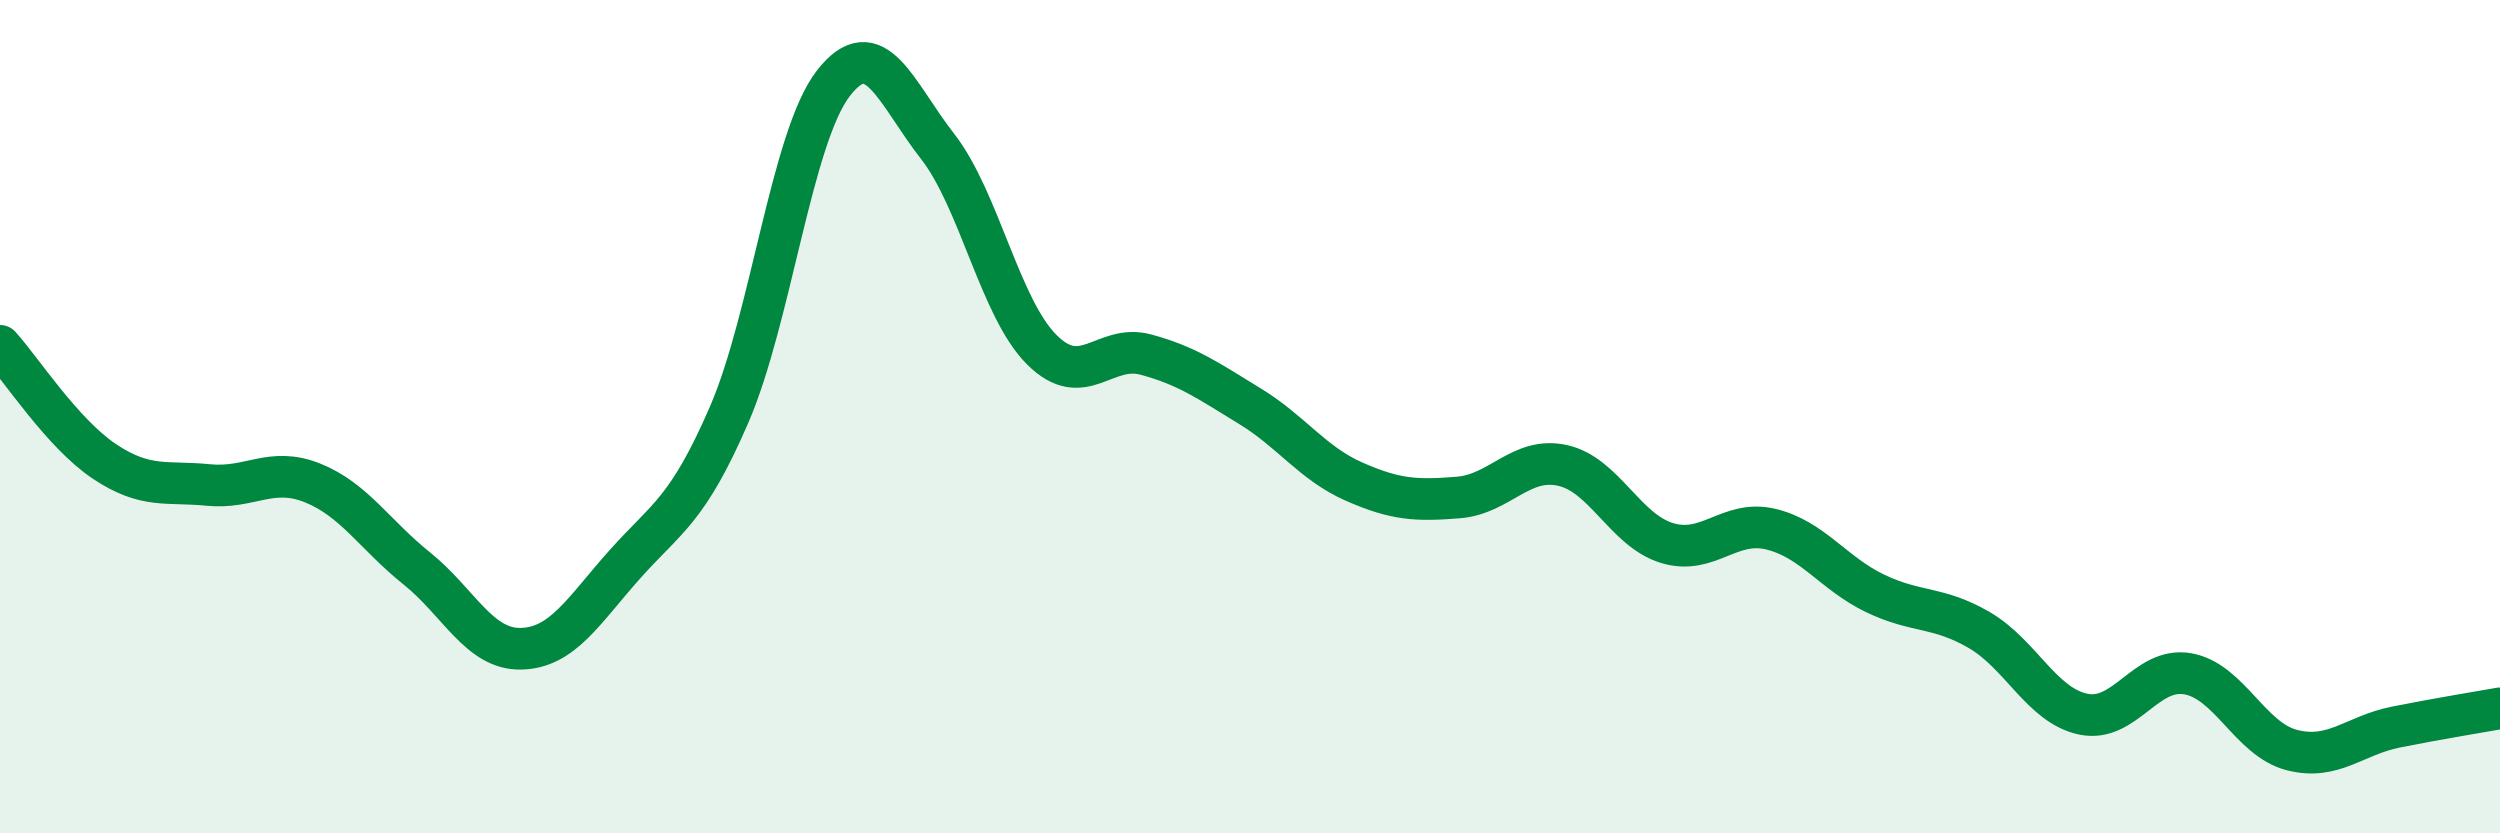
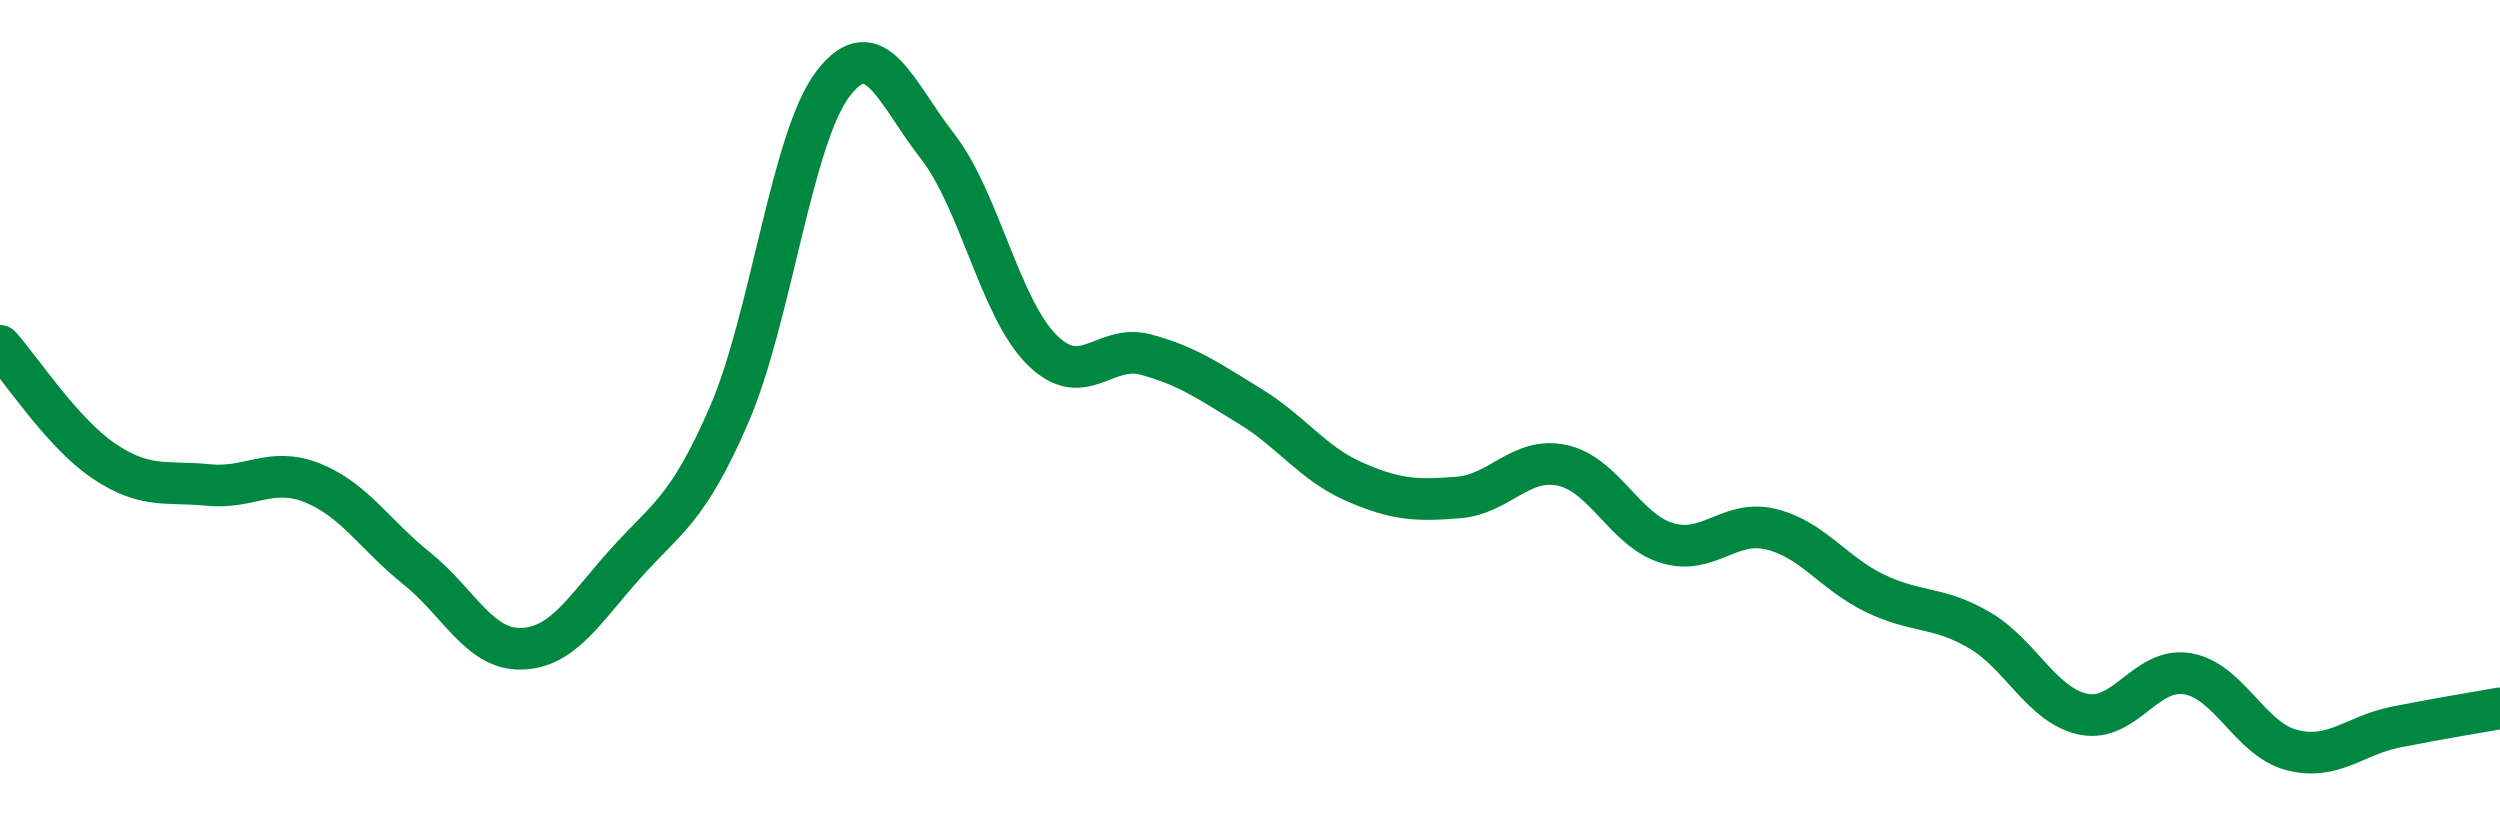
<svg xmlns="http://www.w3.org/2000/svg" width="60" height="20" viewBox="0 0 60 20">
-   <path d="M 0,8.3 C 0.5,8.85 1.5,10.4 2.5,11.07 C 3.5,11.74 4,11.54 5,11.64 C 6,11.74 6.5,11.19 7.5,11.59 C 8.5,11.99 9,12.84 10,13.64 C 11,14.44 11.5,15.59 12.5,15.57 C 13.5,15.55 14,14.66 15,13.54 C 16,12.42 16.5,12.26 17.5,9.95 C 18.5,7.64 19,3.29 20,2 C 21,0.71 21.5,2.23 22.5,3.51 C 23.5,4.79 24,7.39 25,8.39 C 26,9.39 26.5,8.24 27.5,8.51 C 28.5,8.78 29,9.14 30,9.75 C 31,10.36 31.5,11.12 32.5,11.56 C 33.5,12 34,12.02 35,11.94 C 36,11.86 36.5,10.95 37.5,11.17 C 38.5,11.39 39,12.72 40,13.03 C 41,13.34 41.5,12.46 42.5,12.7 C 43.5,12.94 44,13.76 45,14.24 C 46,14.72 46.5,14.54 47.5,15.12 C 48.5,15.7 49,16.93 50,17.14 C 51,17.35 51.5,16 52.5,16.17 C 53.5,16.34 54,17.74 55,18 C 56,18.26 56.5,17.65 57.5,17.45 C 58.5,17.25 59.5,17.09 60,17L60 20L0 20Z" fill="#008740" opacity="0.1" stroke-linecap="round" stroke-linejoin="round" />
  <path d="M 0,8.3 C 0.5,8.85 1.5,10.4 2.5,11.07 C 3.5,11.74 4,11.54 5,11.64 C 6,11.74 6.5,11.19 7.5,11.59 C 8.5,11.99 9,12.84 10,13.64 C 11,14.44 11.5,15.59 12.5,15.57 C 13.5,15.55 14,14.66 15,13.54 C 16,12.42 16.5,12.26 17.5,9.95 C 18.5,7.64 19,3.29 20,2 C 21,0.71 21.5,2.23 22.5,3.51 C 23.5,4.79 24,7.39 25,8.39 C 26,9.39 26.5,8.24 27.5,8.51 C 28.5,8.78 29,9.14 30,9.75 C 31,10.36 31.5,11.12 32.5,11.56 C 33.5,12 34,12.02 35,11.94 C 36,11.86 36.5,10.95 37.5,11.17 C 38.5,11.39 39,12.72 40,13.03 C 41,13.34 41.5,12.46 42.5,12.7 C 43.5,12.94 44,13.76 45,14.24 C 46,14.72 46.5,14.54 47.5,15.12 C 48.5,15.7 49,16.93 50,17.14 C 51,17.35 51.5,16 52.5,16.17 C 53.5,16.34 54,17.74 55,18 C 56,18.26 56.5,17.65 57.5,17.45 C 58.5,17.25 59.5,17.09 60,17" stroke="#008740" stroke-width="1" fill="none" stroke-linecap="round" stroke-linejoin="round" />
</svg>